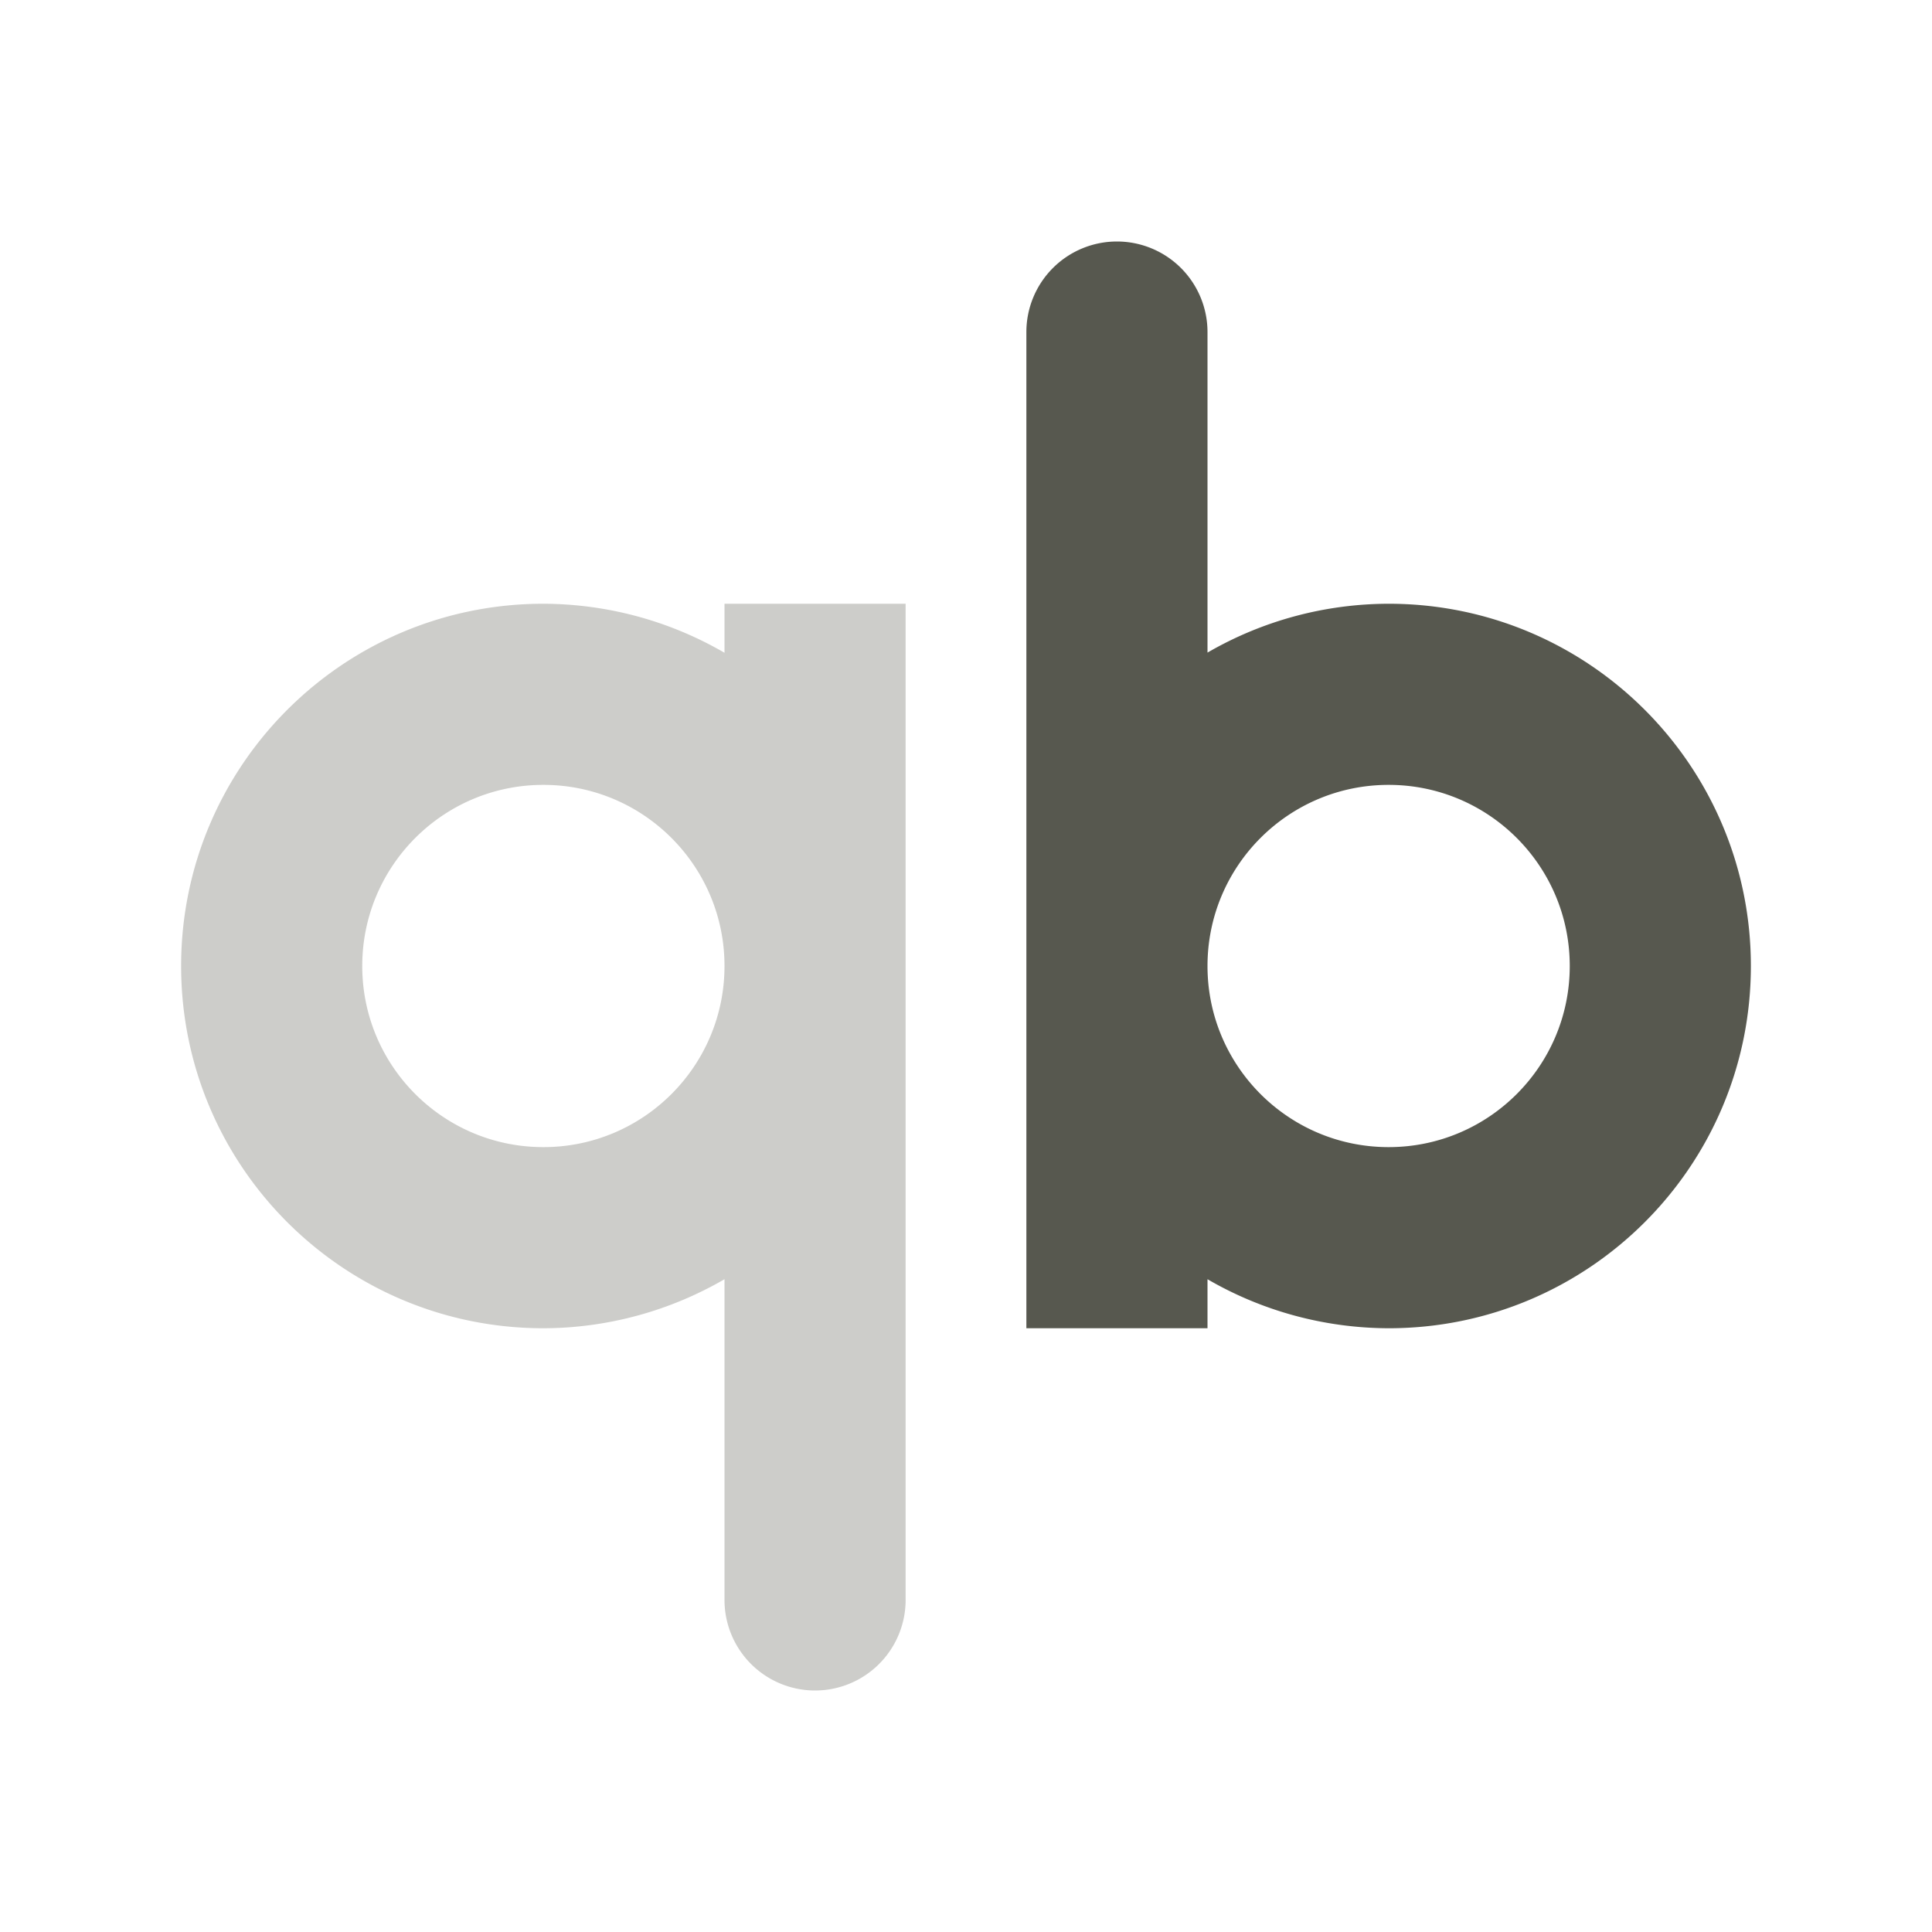
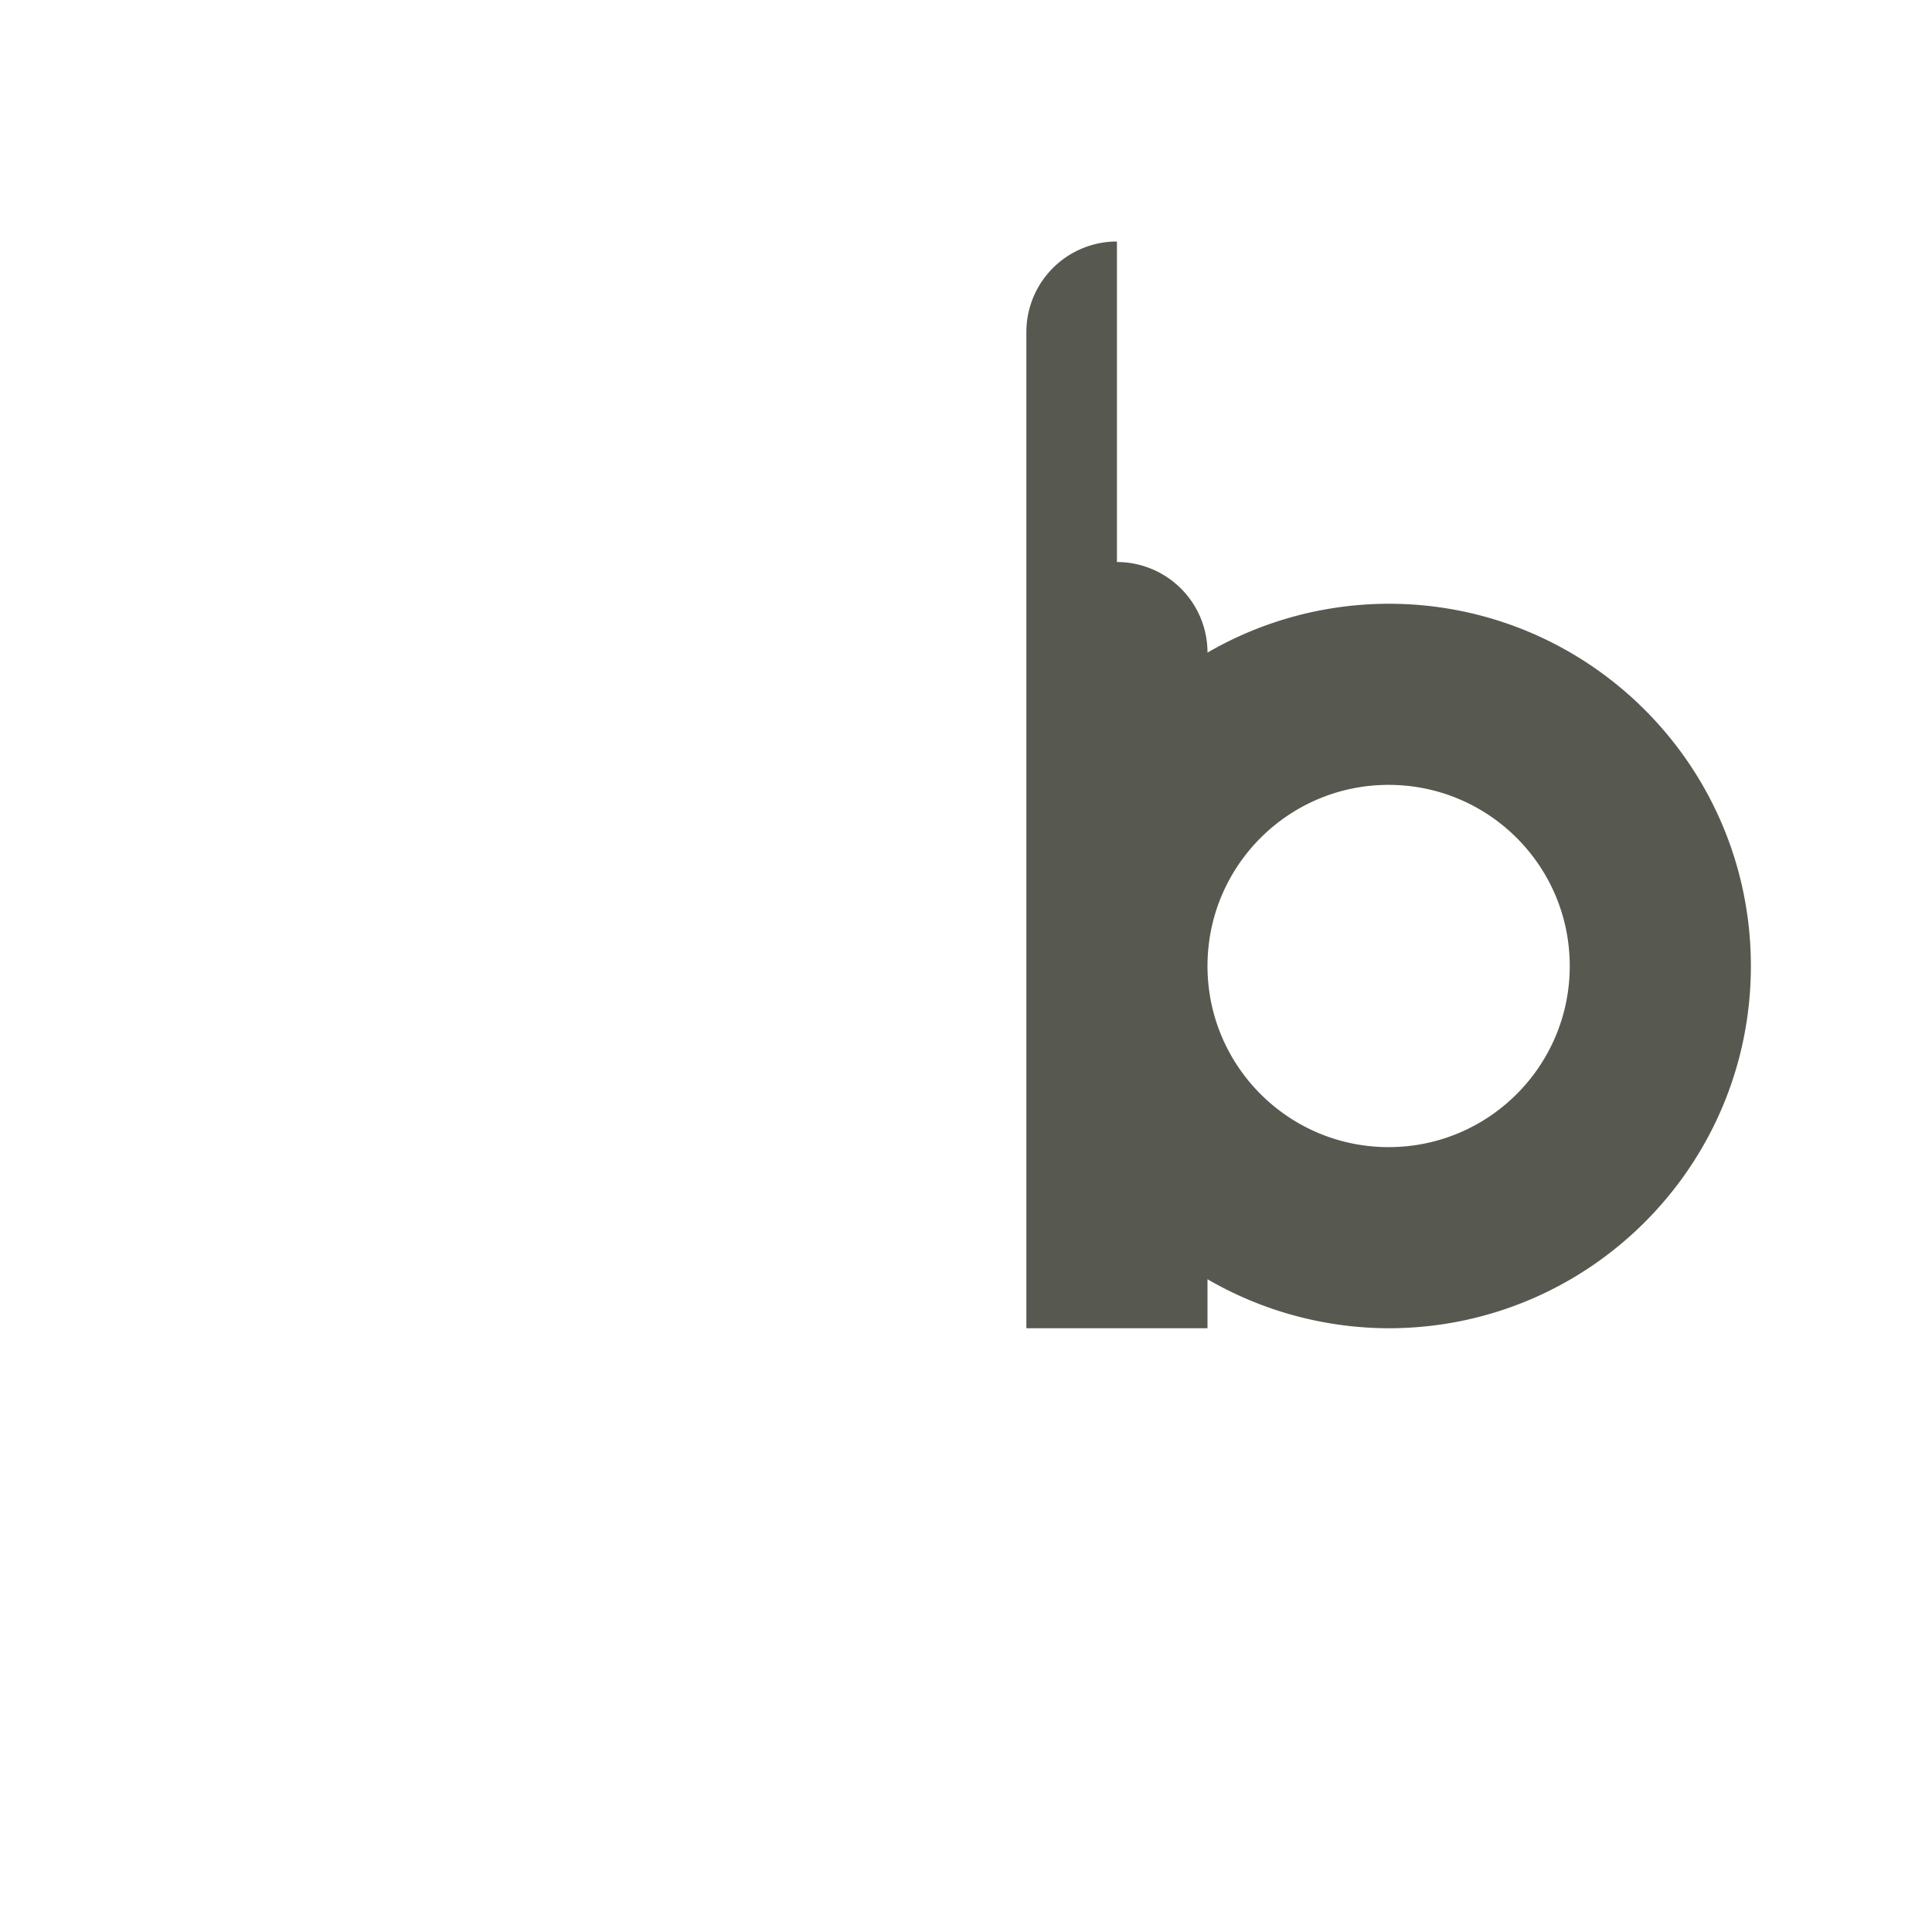
<svg xmlns="http://www.w3.org/2000/svg" width="32" height="32" version="1.1">
  <g id="22-22-qbittorrent" transform="translate(32,10)">
    <path style="opacity:0.001" d="M 0,0 H 22 V 22 H 0 Z" />
-     <path style="fill:#57584f" d="m 13,3 a 1,1 0 0 0 -1,1 v 11 h 2 V 14.459 C 14.607,14.812 15.297,14.998 16,15 18.209,15 20,13.209 20,11 20,8.791 18.209,7 16,7 15.297,7.001 14.608,7.187 14,7.539 V 4 A 1,1 0 0 0 13,3 Z m 3,6 c 1.105,0 2,0.895 2,2 0,1.105 -0.895,2 -2,2 -1.105,0 -2,-0.895 -2,-2 0,-1.105 0.895,-2 2,-2 z" />
-     <path style="opacity:0.3;fill:#57584f" d="m 6,7 c -2.209,0 -4,1.791 -4,4 0,2.209 1.791,4 4,4 0.703,-0.001 1.392,-0.188 2,-0.541 V 18 a 1,1 0 0 0 1,1 1,1 0 0 0 1,-1 V 7 H 8 V 7.541 C 7.393,7.188 6.703,7.002 6,7 Z M 6,9 C 7.105,9 8,9.895 8,11 8,12.105 7.105,13 6,13 4.895,13 4,12.105 4,11 4,9.895 4.895,9 6,9 Z" />
  </g>
  <g id="qbittorrent">
-     <path style="opacity:0.001" d="M 0,0 H 32 V 32 H 0 Z" />
-     <path style="fill:#57584f" d="M 18.5,4 A 1.5,1.5 0 0 0 17,5.5 V 22 h 3 v -0.812 c 0.911,0.53 1.946,0.809 3,0.812 3.314,0 6,-2.686 6,-6 0,-3.314 -2.686,-6 -6,-6 -1.054,0.002 -2.088,0.28 -3,0.809 V 5.5 a 1.5,1.5 0 0 0 -1.5,-1.5 z M 23,13 c 1.657,0 3,1.343 3,3 0,1.657 -1.343,3 -3,3 -1.657,0 -3,-1.343 -3,-3 0,-1.657 1.343,-3 3,-3 z" />
-     <path style="opacity:0.3;fill:#57584f" d="m 9,10 c -3.314,0 -6,2.686 -6,6 0,3.314 2.686,6 6,6 1.054,-0.002 2.088,-0.283 3,-0.812 v 5.312 A 1.5,1.5 0 0 0 13.5,28 1.5,1.5 0 0 0 15,26.5 v -16.5 h -3 v 0.812 C 11.089,10.282 10.054,10.003 9,10 Z m 0,3 c 1.657,0 3,1.343 3,3 0,1.657 -1.343,3 -3,3 -1.657,0 -3,-1.343 -3,-3 0,-1.657 1.343,-3 3,-3 z" />
+     <path style="fill:#57584f" d="M 18.5,4 A 1.5,1.5 0 0 0 17,5.5 V 22 h 3 v -0.812 c 0.911,0.53 1.946,0.809 3,0.812 3.314,0 6,-2.686 6,-6 0,-3.314 -2.686,-6 -6,-6 -1.054,0.002 -2.088,0.28 -3,0.809 a 1.5,1.5 0 0 0 -1.5,-1.5 z M 23,13 c 1.657,0 3,1.343 3,3 0,1.657 -1.343,3 -3,3 -1.657,0 -3,-1.343 -3,-3 0,-1.657 1.343,-3 3,-3 z" />
  </g>
</svg>